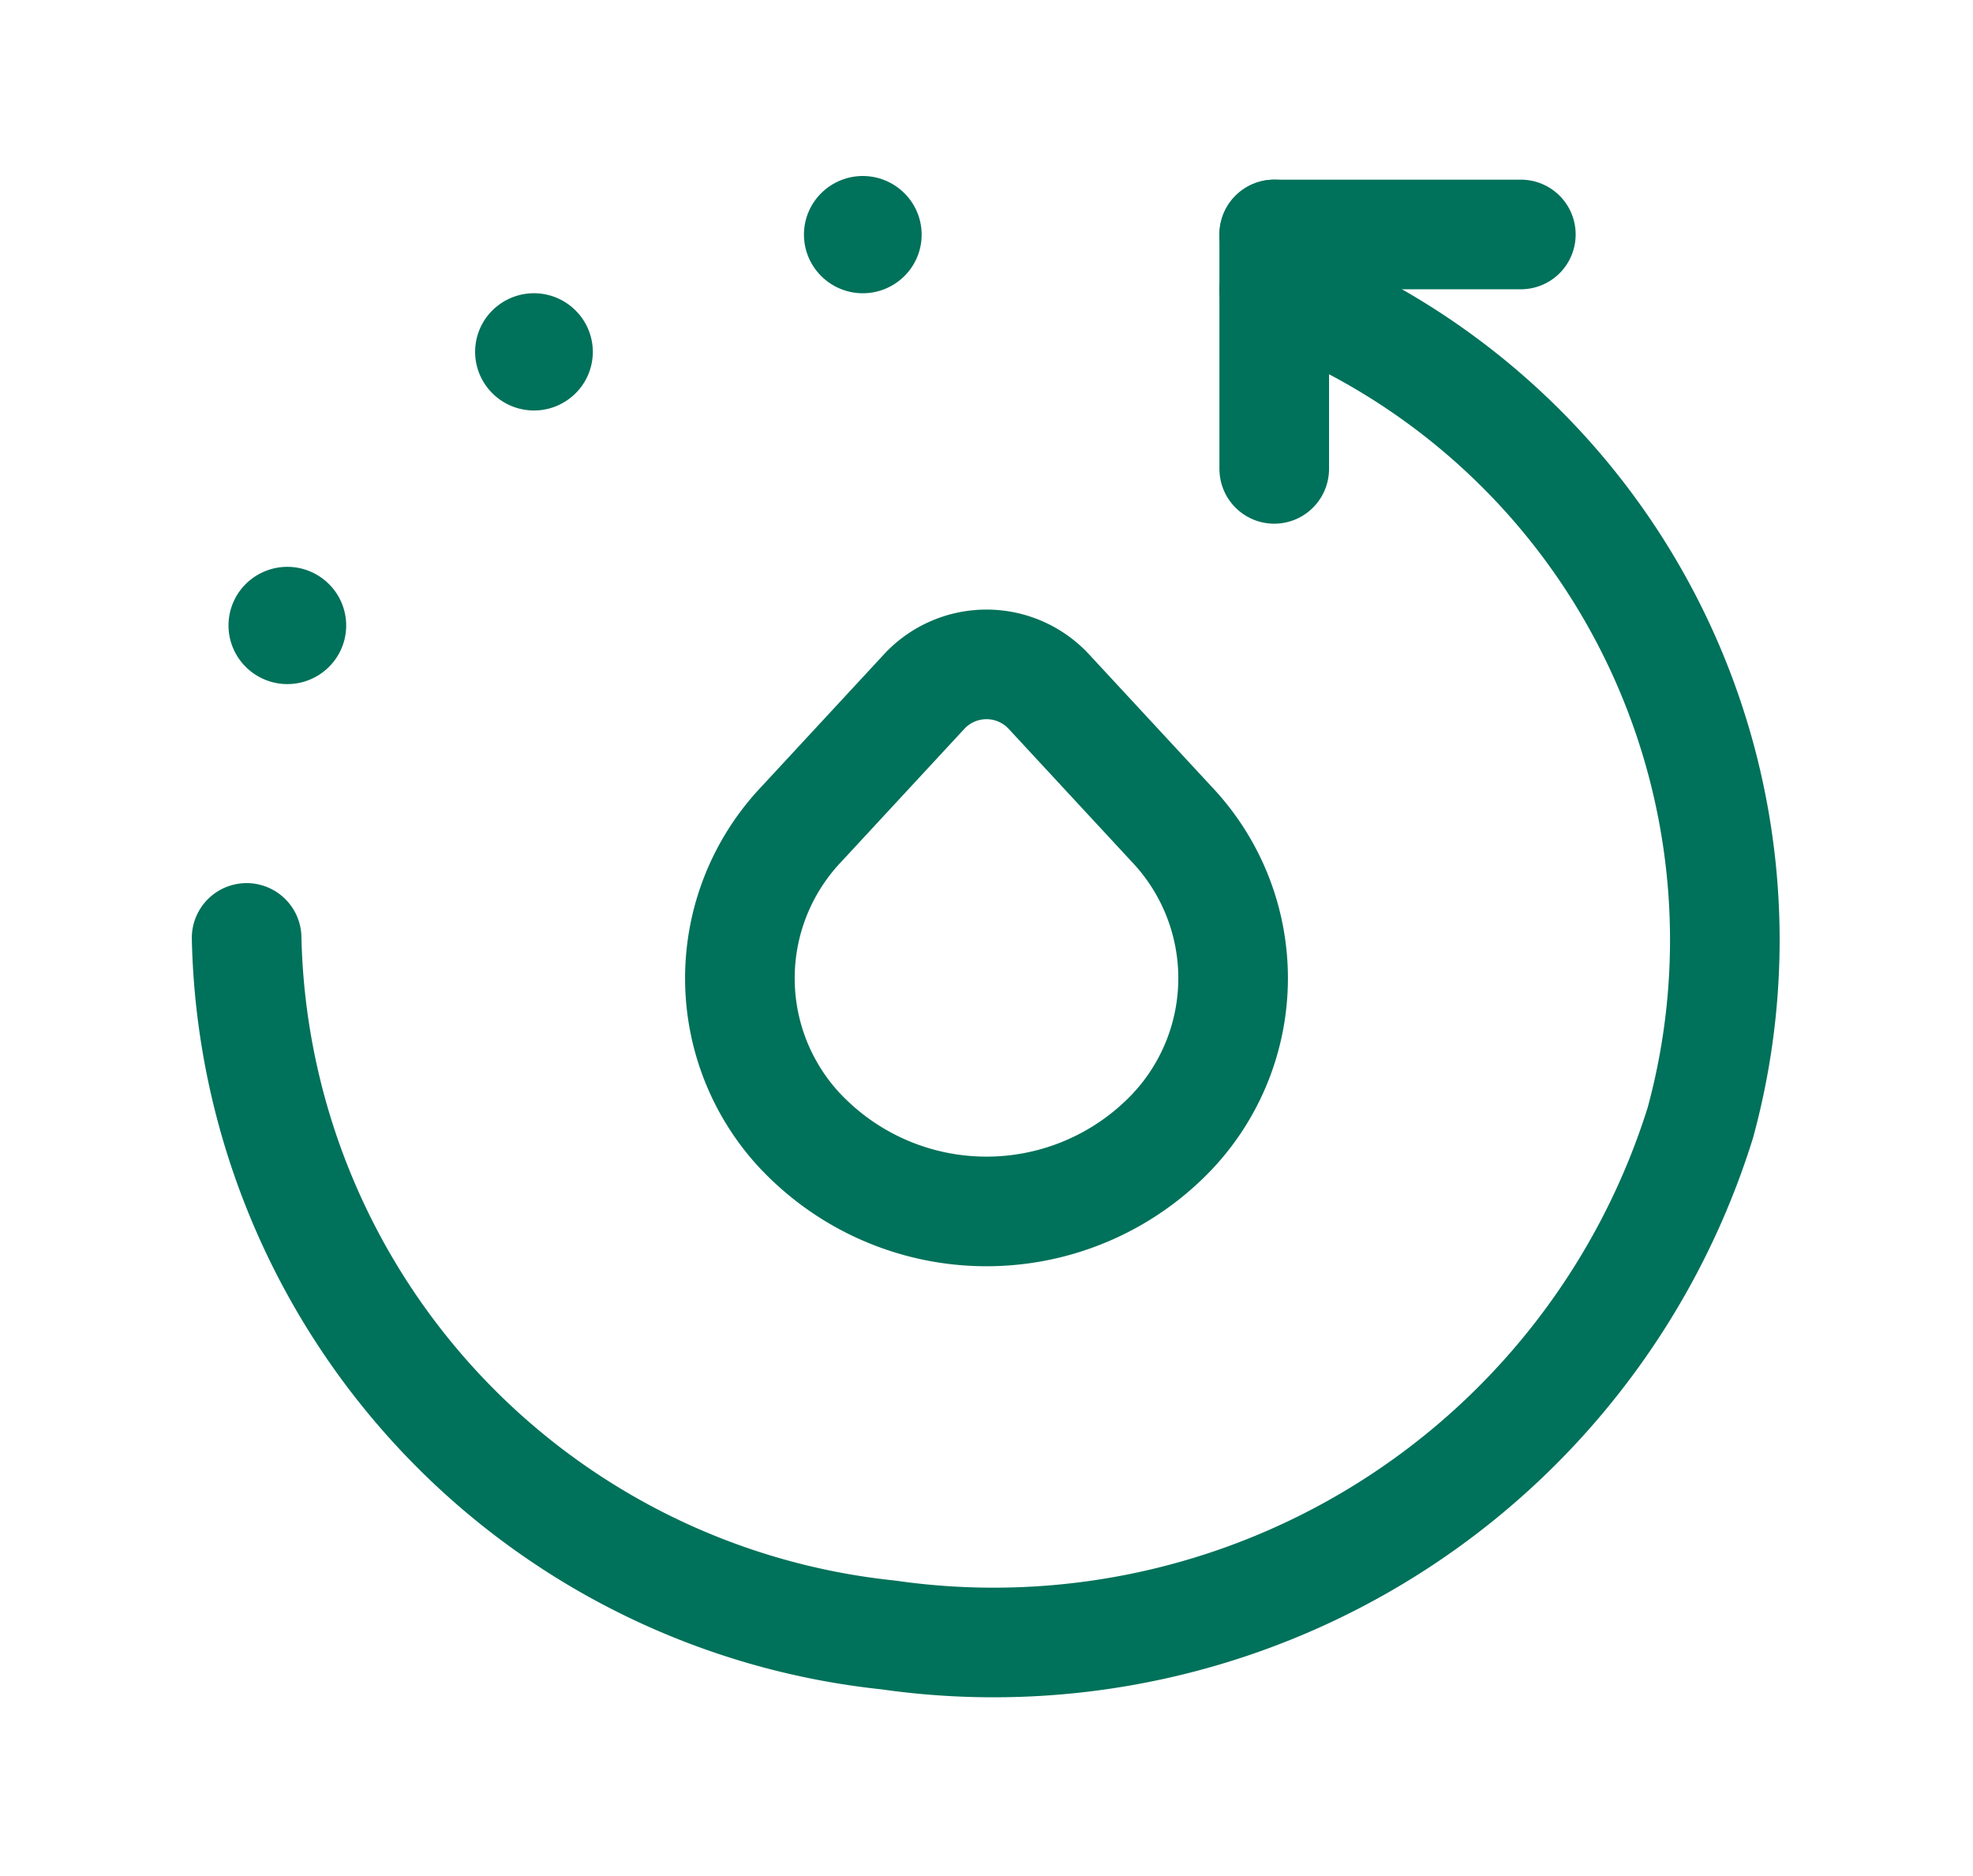
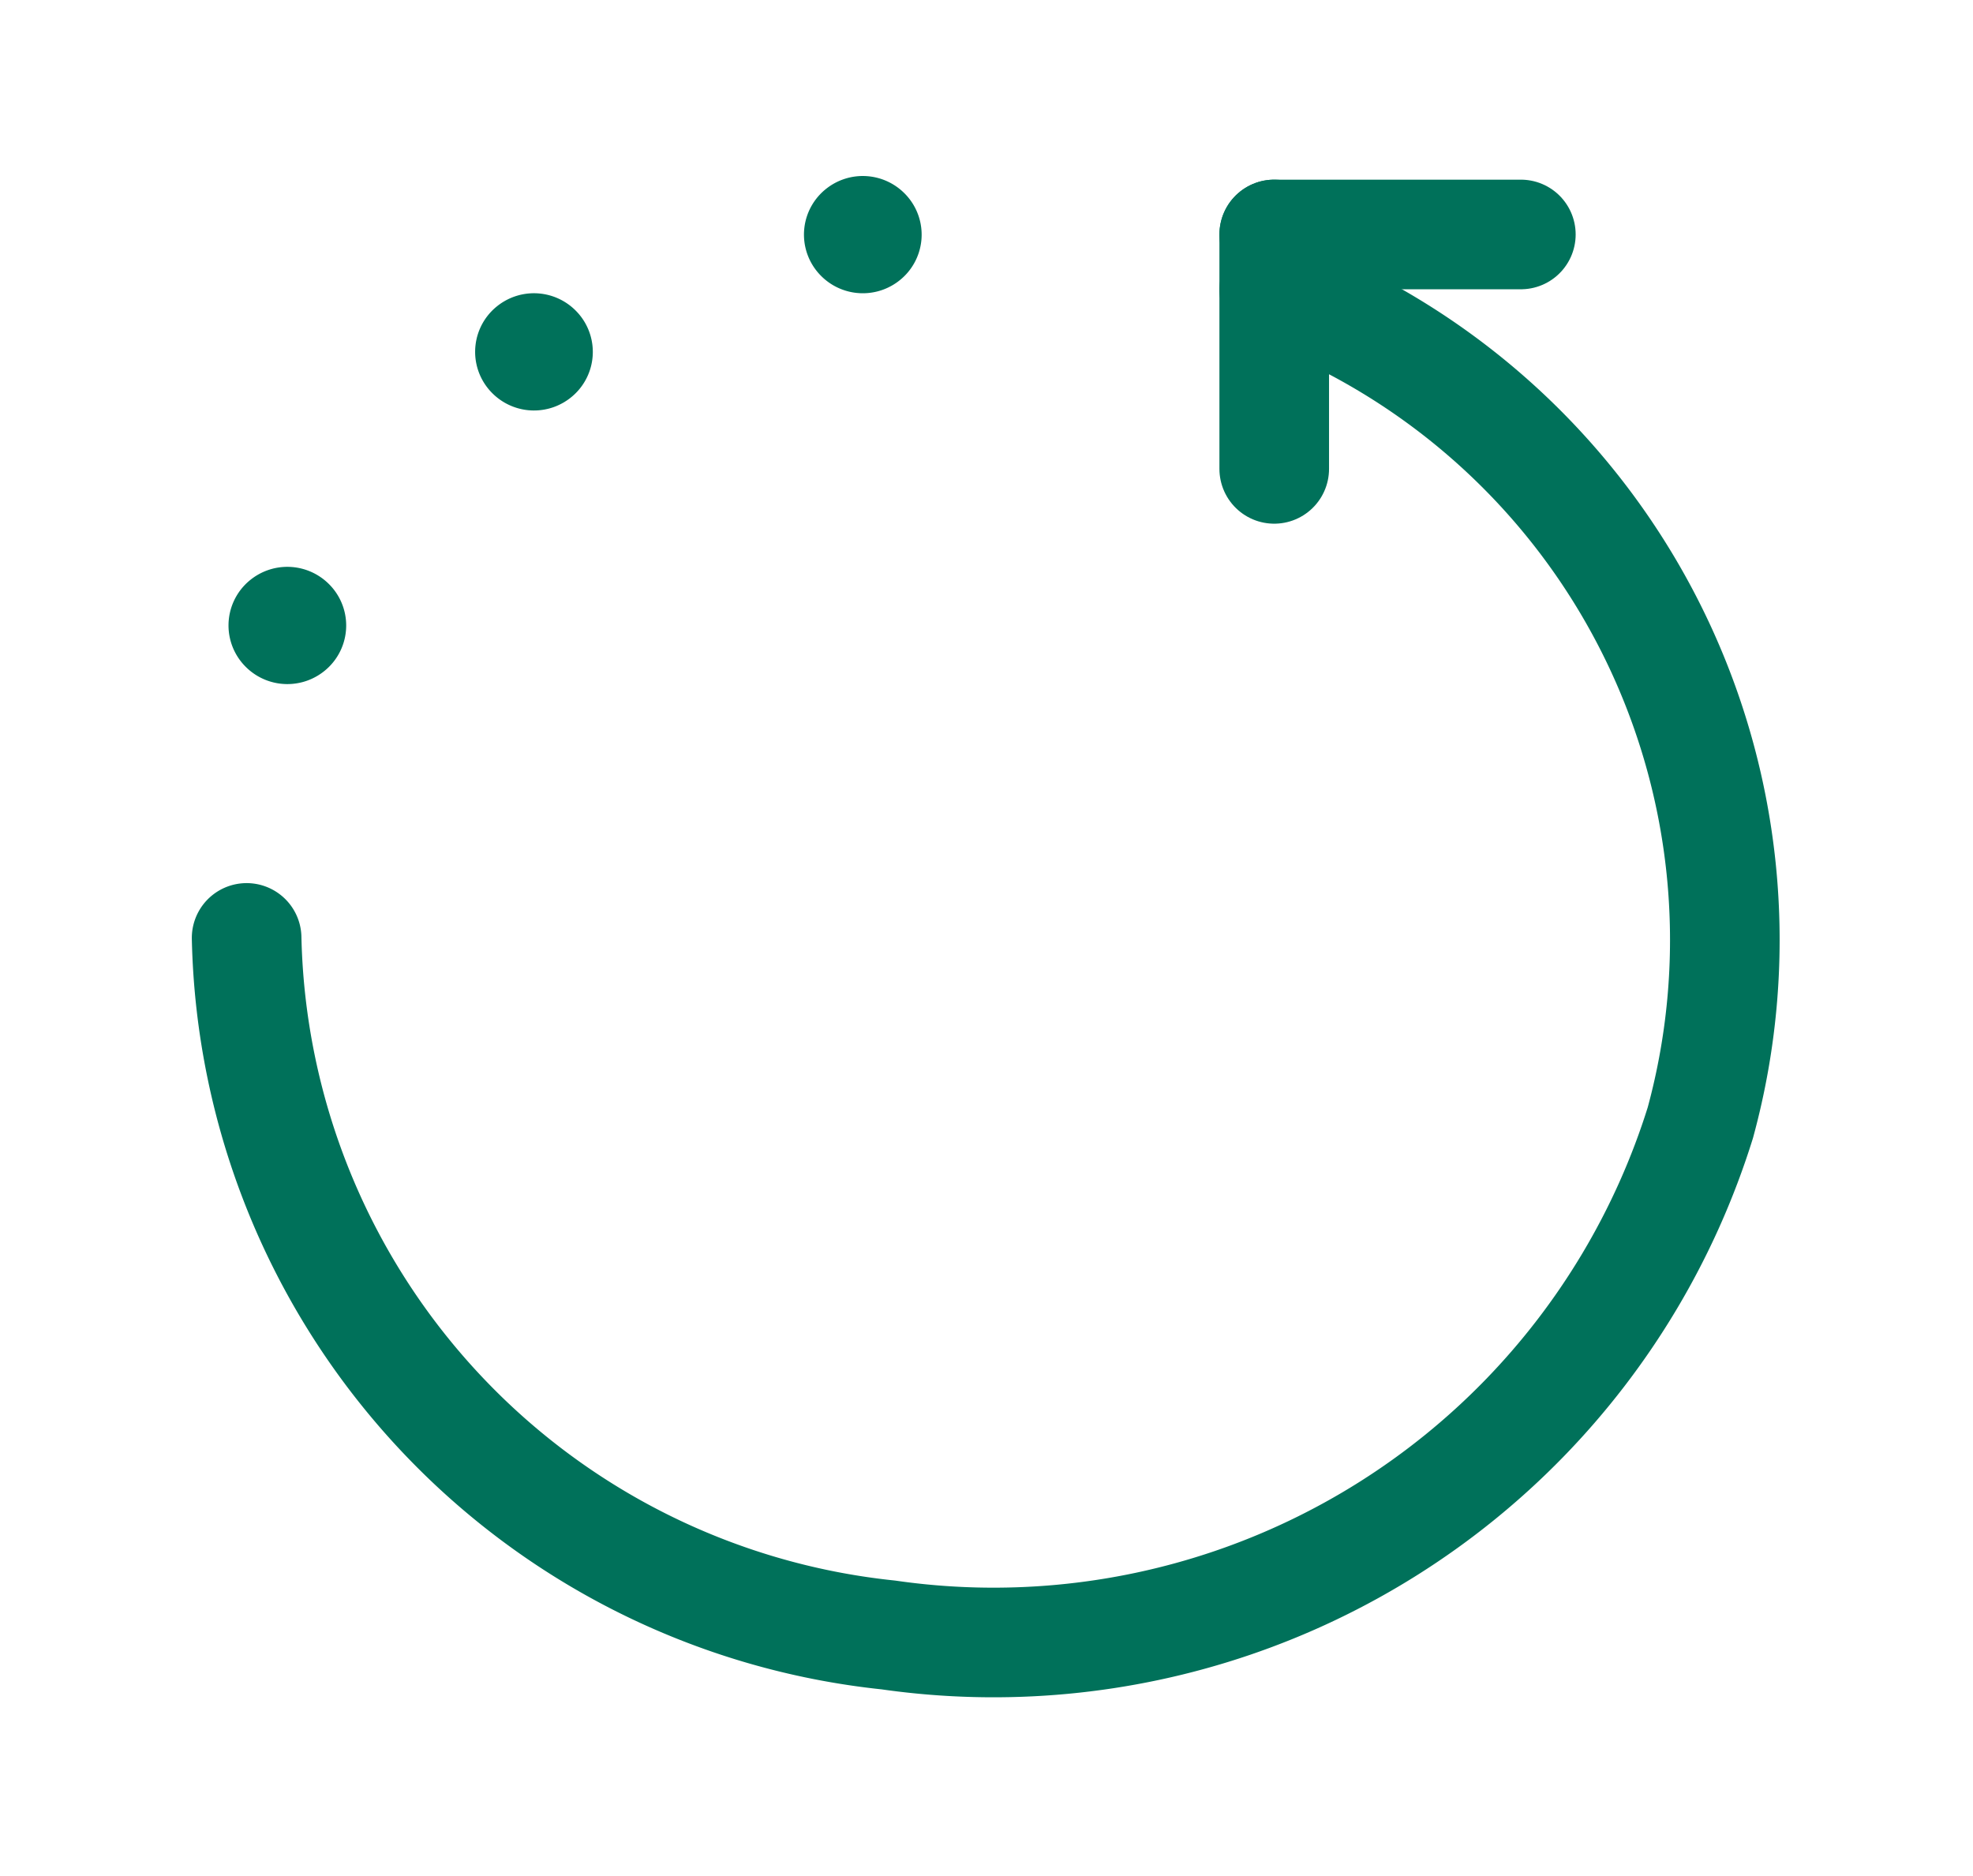
<svg xmlns="http://www.w3.org/2000/svg" id="drop-water-renewable-energy-recycling" width="36" height="34.226" viewBox="0 0 36 34.226">
  <g id="Group">
    <g id="Layer_2">
-       <path id="Path" d="M1.112,8.527h0a4.082,4.082,0,0,1,0-5.6L3.374.484a1.552,1.552,0,0,1,2.252,0L7.888,2.926a4.082,4.082,0,0,1,0,5.6h0a4.671,4.671,0,0,1-6.776,0Z" transform="translate(13.5 12.122)" fill="none" stroke="#00715a" stroke-linecap="round" stroke-linejoin="round" stroke-width="2" />
-       <path id="Path-2" data-name="Path" d="M0,34.226V0H36V34.226Z" fill="none" />
+       <path id="Path-2" data-name="Path" d="M0,34.226H36V34.226Z" fill="none" />
      <path id="Path-3" data-name="Path" d="M.5,4.277V0" transform="translate(22.75 4.278)" fill="none" stroke="#00715a" stroke-linecap="round" stroke-linejoin="round" stroke-width="2" />
      <path id="Path-4" data-name="Path" d="M4.5.5H0" transform="translate(23.25 3.778)" fill="none" stroke="#00715a" stroke-linecap="round" stroke-linejoin="round" stroke-width="2" />
      <path id="Path-5" data-name="Path" d="M0,11.828A13.071,13.071,0,0,0,11.71,24.546,13.508,13.508,0,0,0,26.525,15.2,12.672,12.672,0,0,0,18.75,0" transform="translate(4.5 5.285)" fill="none" stroke="#00715a" stroke-linecap="round" stroke-linejoin="round" stroke-width="2" />
      <path id="Path-6" data-name="Path" d="M.476.47h0a.074.074,0,0,1,.1.006.065.065,0,0,1-.006.1.074.074,0,0,1-.1-.006A.065.065,0,0,1,.476.47" transform="translate(15.22 3.758)" fill="none" stroke="#00715a" stroke-linecap="round" stroke-linejoin="round" stroke-width="2" />
      <path id="Path-7" data-name="Path" d="M.476.47h0a.074.074,0,0,1,.1.006.065.065,0,0,1-.006.1.074.074,0,0,1-.1-.006A.065.065,0,0,1,.476.47" transform="translate(9.22 5.897)" fill="none" stroke="#00715a" stroke-linecap="round" stroke-linejoin="round" stroke-width="2" />
      <path id="Path-8" data-name="Path" d="M.476.47h0a.074.074,0,0,1,.1.006.065.065,0,0,1-.006.1.074.074,0,0,1-.1-.006A.065.065,0,0,1,.476.47" transform="translate(4.72 10.889)" fill="none" stroke="#00715a" stroke-linecap="round" stroke-linejoin="round" stroke-width="2" />
    </g>
  </g>
</svg>